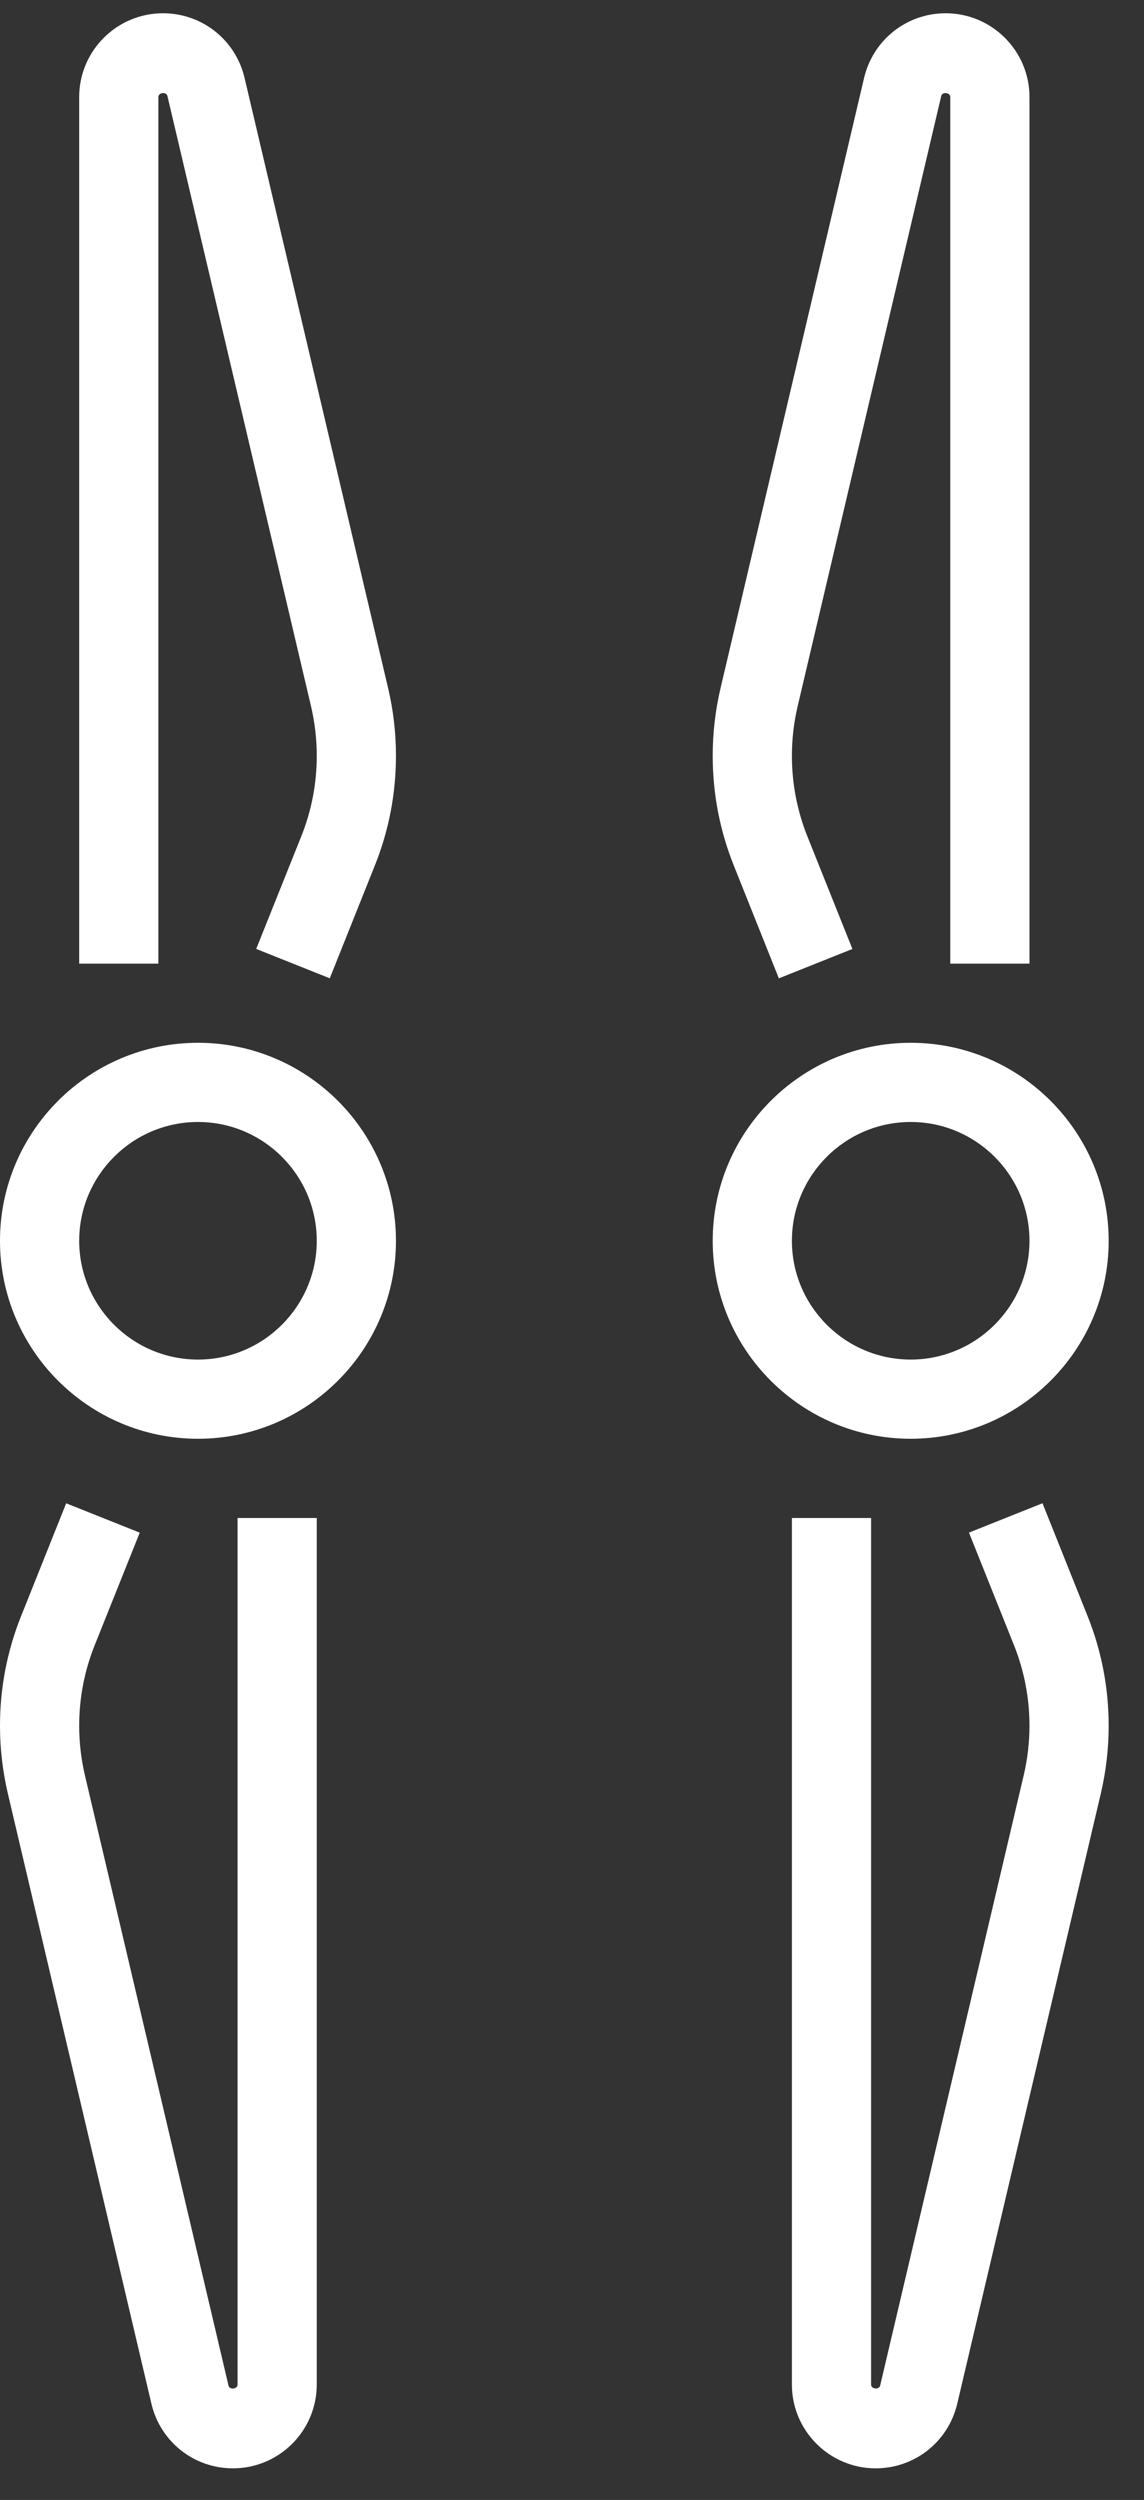
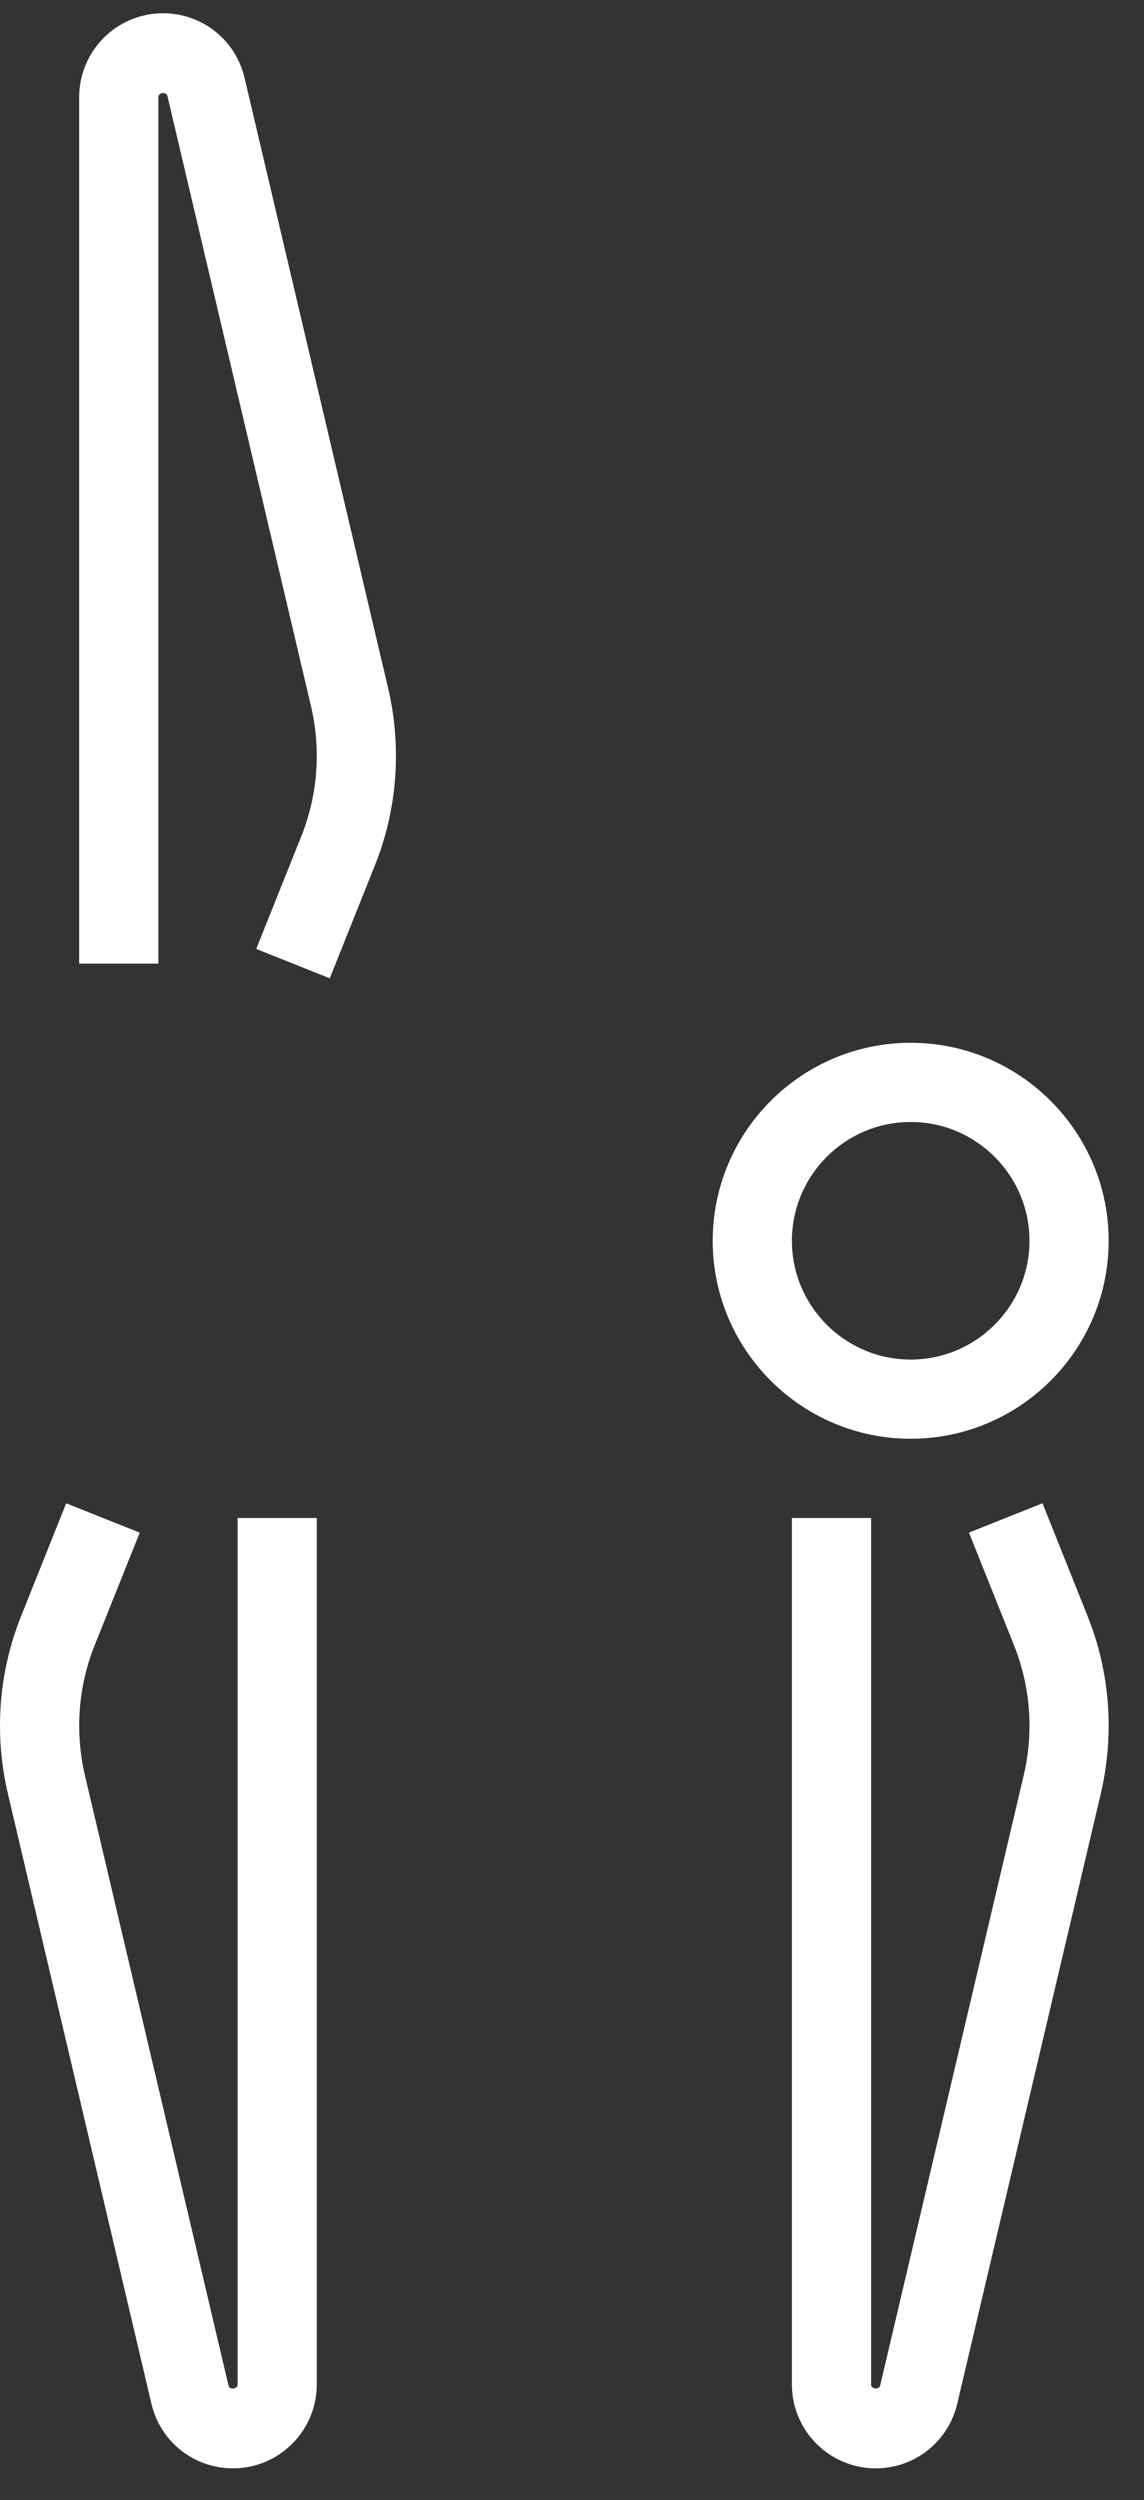
<svg xmlns="http://www.w3.org/2000/svg" width="27" height="59" viewBox="0 0 27 59" fill="none">
  <rect x="0" y="0" width="27" height="59" fill="#333333" stroke="none" />
-   <path d="M4.673 24.61C2.096 24.61 0 26.706 0 29.283C0 31.859 2.096 33.955 4.673 33.955C7.249 33.955 9.345 31.859 9.345 29.283C9.345 26.706 7.249 24.61 4.673 24.61ZM4.673 32.086C3.127 32.086 1.869 30.828 1.869 29.283C1.869 27.737 3.127 26.479 4.673 26.479C6.218 26.479 7.476 27.737 7.476 29.283C7.476 30.828 6.218 32.086 4.673 32.086Z" fill="white" />
  <path d="M5.772 1.838C5.56 0.941 4.769 0.313 3.847 0.313C2.756 0.313 1.869 1.2 1.869 2.291V22.742H3.738V2.291C3.738 2.181 3.927 2.159 3.952 2.267L7.34 16.665C7.43 17.048 7.476 17.442 7.476 17.837C7.476 18.492 7.353 19.133 7.11 19.739L6.047 22.395L7.783 23.088L8.844 20.433C9.177 19.605 9.345 18.732 9.345 17.837C9.345 17.298 9.283 16.759 9.159 16.236L5.772 1.838Z" fill="white" />
  <path d="M5.607 56.275C5.607 56.386 5.417 56.407 5.393 56.3L2.005 41.902C1.915 41.519 1.869 41.124 1.869 40.729C1.869 40.074 1.992 39.434 2.235 38.827L3.298 36.171L1.562 35.478L0.501 38.133C0.168 38.961 0 39.835 0 40.729C0 41.268 0.063 41.807 0.186 42.331L3.574 56.729C3.785 57.626 4.576 58.253 5.499 58.253C6.589 58.253 7.476 57.366 7.476 56.275V35.825H5.607V56.275Z" fill="white" />
  <path d="M26.166 29.283C26.166 26.706 24.07 24.61 21.493 24.61C18.917 24.61 16.821 26.706 16.821 29.283C16.821 31.859 18.917 33.955 21.493 33.955C24.07 33.955 26.166 31.859 26.166 29.283ZM18.69 29.283C18.69 27.737 19.948 26.479 21.493 26.479C23.039 26.479 24.297 27.737 24.297 29.283C24.297 30.828 23.039 32.086 21.493 32.086C19.948 32.086 18.69 30.828 18.69 29.283Z" fill="white" />
-   <path d="M18.382 23.089L20.118 22.396L19.055 19.738C18.813 19.133 18.69 18.492 18.69 17.837C18.69 17.442 18.736 17.048 18.826 16.665L22.214 2.267C22.238 2.16 22.428 2.181 22.428 2.291V22.742H24.297V2.291C24.297 1.2 23.41 0.313 22.319 0.313C21.397 0.313 20.607 0.941 20.394 1.838L17.007 16.236C16.883 16.759 16.821 17.298 16.821 17.837C16.821 18.732 16.989 19.605 17.321 20.432L18.382 23.089Z" fill="white" />
  <path d="M24.604 35.477L22.869 36.17L23.932 38.828C24.174 39.434 24.297 40.074 24.297 40.729C24.297 41.124 24.251 41.519 24.16 41.902L20.773 56.3C20.747 56.405 20.559 56.385 20.559 56.275V35.825H18.69V56.275C18.69 57.366 19.577 58.253 20.667 58.253C21.59 58.253 22.38 57.626 22.592 56.729L25.98 42.331C26.103 41.807 26.166 41.268 26.166 40.729C26.166 39.835 25.998 38.961 25.666 38.134L24.604 35.477Z" fill="white" />
</svg>